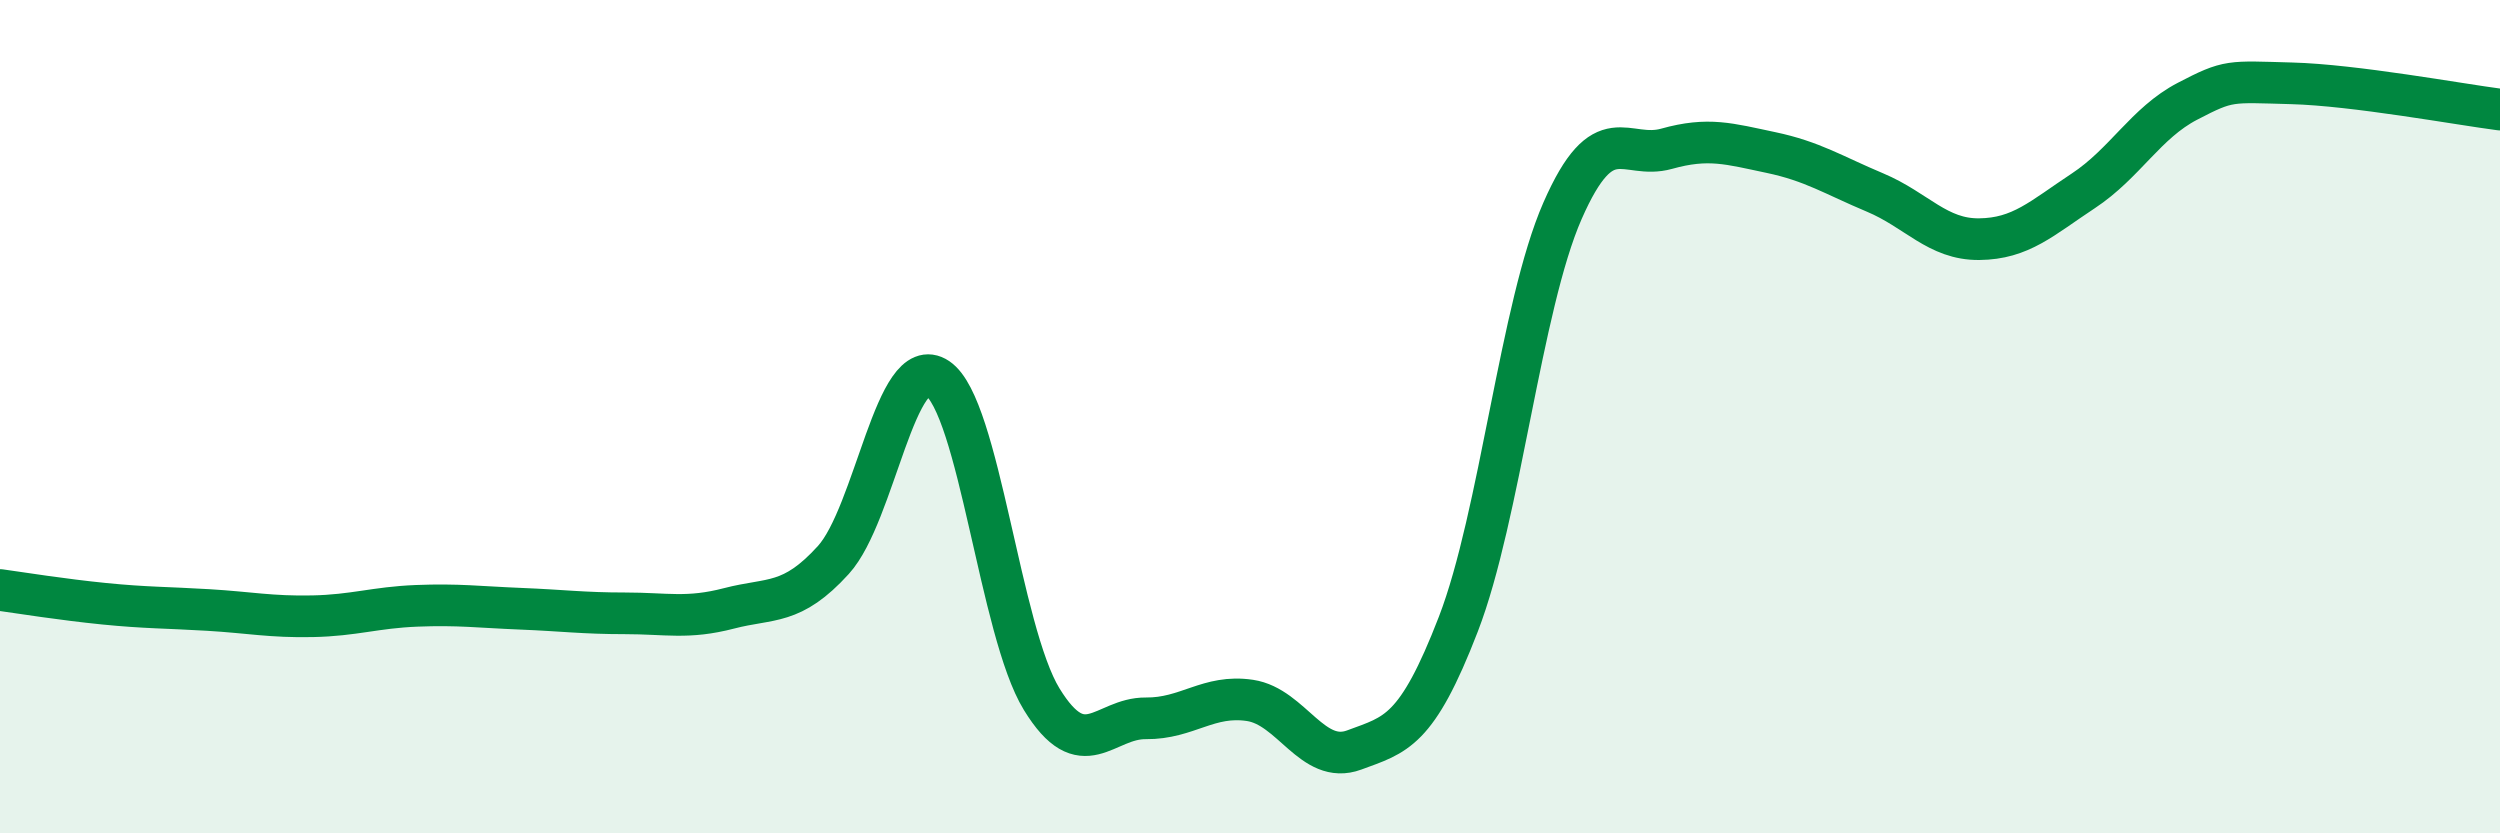
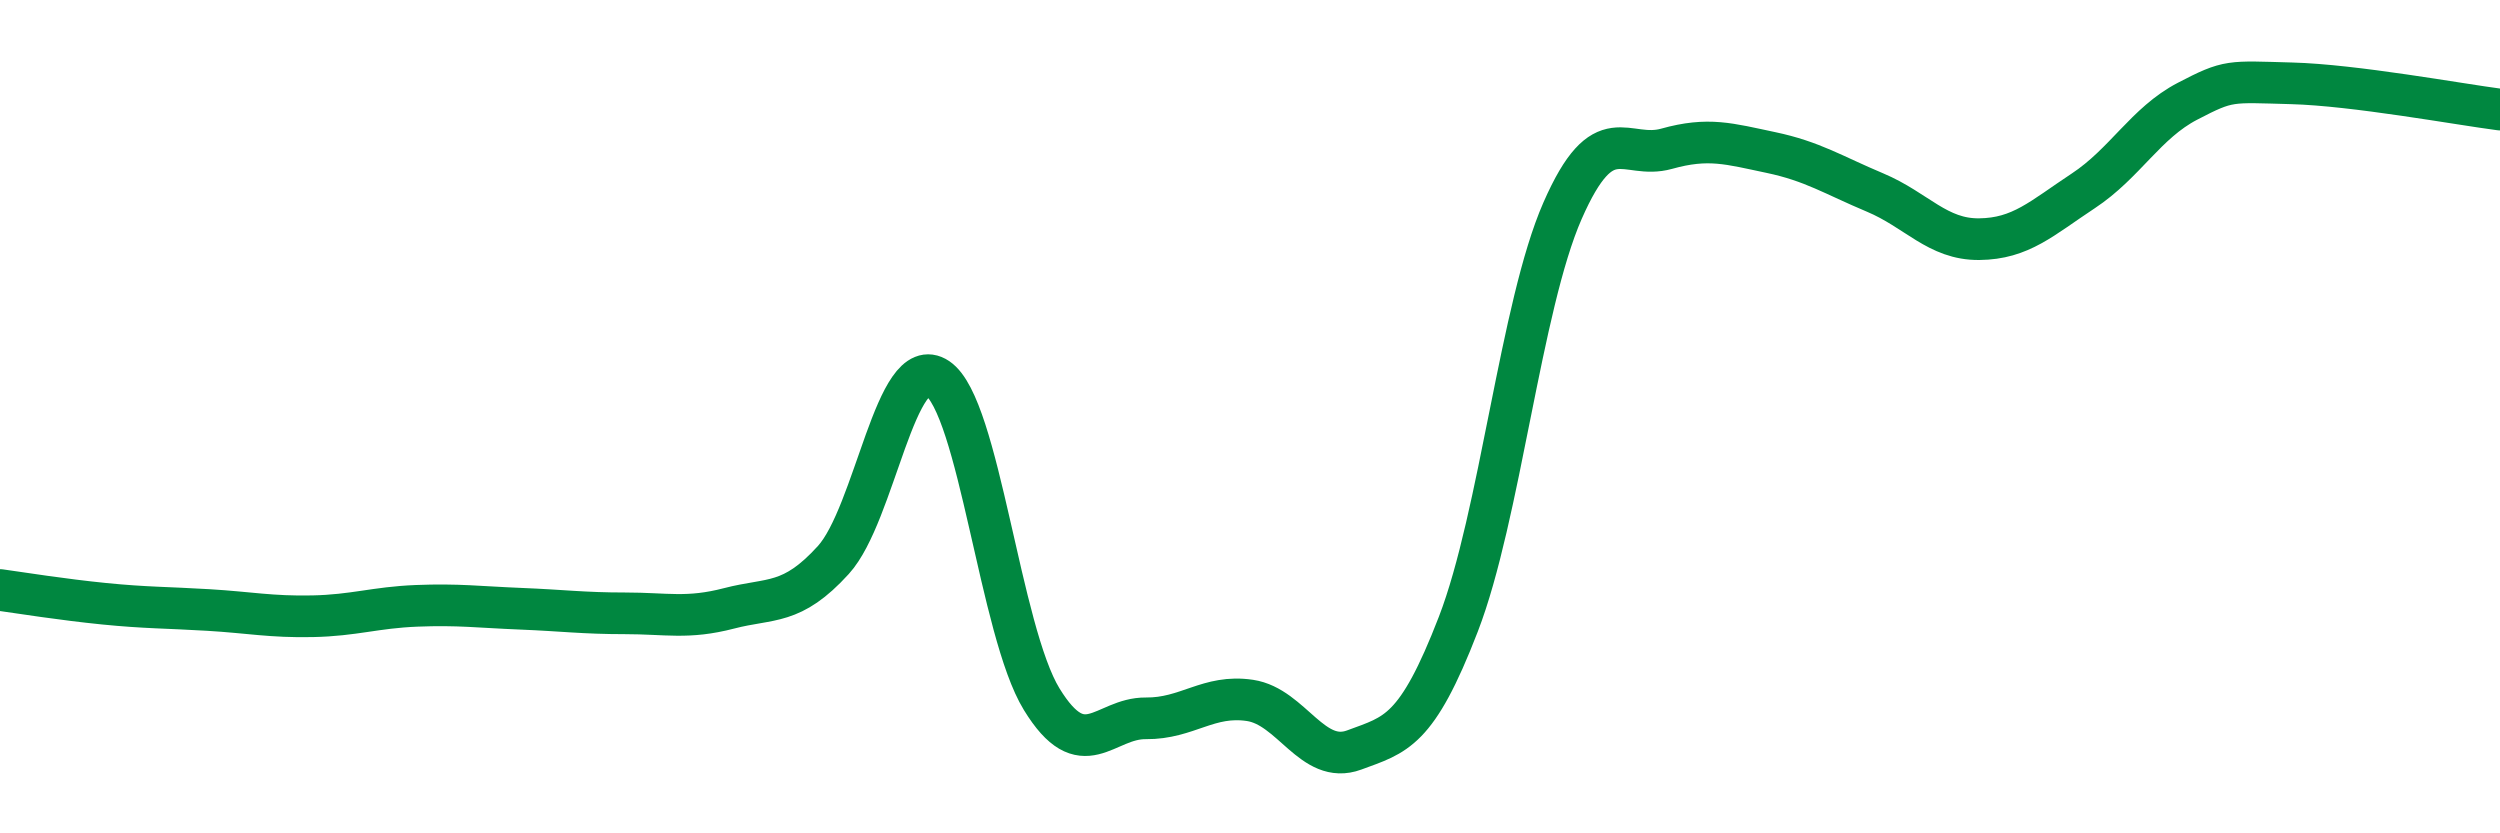
<svg xmlns="http://www.w3.org/2000/svg" width="60" height="20" viewBox="0 0 60 20">
-   <path d="M 0,14.16 C 0.5,14.23 1.5,14.39 2.5,14.49 C 3.5,14.59 4,14.58 5,14.64 C 6,14.7 6.5,14.81 7.5,14.79 C 8.5,14.77 9,14.58 10,14.54 C 11,14.5 11.5,14.57 12.5,14.61 C 13.5,14.65 14,14.72 15,14.72 C 16,14.72 16.5,14.86 17.5,14.6 C 18.5,14.34 19,14.54 20,13.44 C 21,12.34 21.5,8.41 22.5,9.08 C 23.5,9.75 24,15.15 25,16.78 C 26,18.41 26.5,17.23 27.5,17.24 C 28.5,17.25 29,16.66 30,16.81 C 31,16.96 31.5,18.37 32.5,18 C 33.5,17.63 34,17.57 35,14.98 C 36,12.39 36.5,7.34 37.5,5.06 C 38.5,2.78 39,3.85 40,3.57 C 41,3.29 41.5,3.45 42.5,3.66 C 43.5,3.87 44,4.2 45,4.62 C 46,5.04 46.5,5.75 47.5,5.74 C 48.5,5.73 49,5.24 50,4.58 C 51,3.92 51.5,2.95 52.5,2.43 C 53.5,1.91 53.5,1.96 55,2 C 56.5,2.04 59,2.5 60,2.63L60 20L0 20Z" fill="#008740" opacity="0.1" stroke-linecap="round" stroke-linejoin="round" />
  <path d="M 0,14.16 C 0.5,14.23 1.5,14.39 2.5,14.49 C 3.5,14.59 4,14.58 5,14.64 C 6,14.7 6.5,14.81 7.5,14.79 C 8.5,14.77 9,14.58 10,14.54 C 11,14.5 11.5,14.57 12.5,14.61 C 13.5,14.65 14,14.72 15,14.72 C 16,14.72 16.5,14.86 17.5,14.6 C 18.5,14.34 19,14.54 20,13.44 C 21,12.34 21.5,8.41 22.5,9.08 C 23.5,9.75 24,15.15 25,16.78 C 26,18.41 26.5,17.23 27.5,17.24 C 28.5,17.25 29,16.66 30,16.81 C 31,16.96 31.5,18.37 32.5,18 C 33.5,17.63 34,17.57 35,14.98 C 36,12.39 36.5,7.34 37.5,5.06 C 38.5,2.78 39,3.85 40,3.57 C 41,3.29 41.5,3.45 42.5,3.66 C 43.5,3.87 44,4.2 45,4.62 C 46,5.04 46.5,5.75 47.5,5.74 C 48.5,5.73 49,5.24 50,4.58 C 51,3.92 51.5,2.95 52.5,2.43 C 53.5,1.91 53.5,1.96 55,2 C 56.5,2.04 59,2.5 60,2.63" stroke="#008740" stroke-width="1" fill="none" stroke-linecap="round" stroke-linejoin="round" />
</svg>